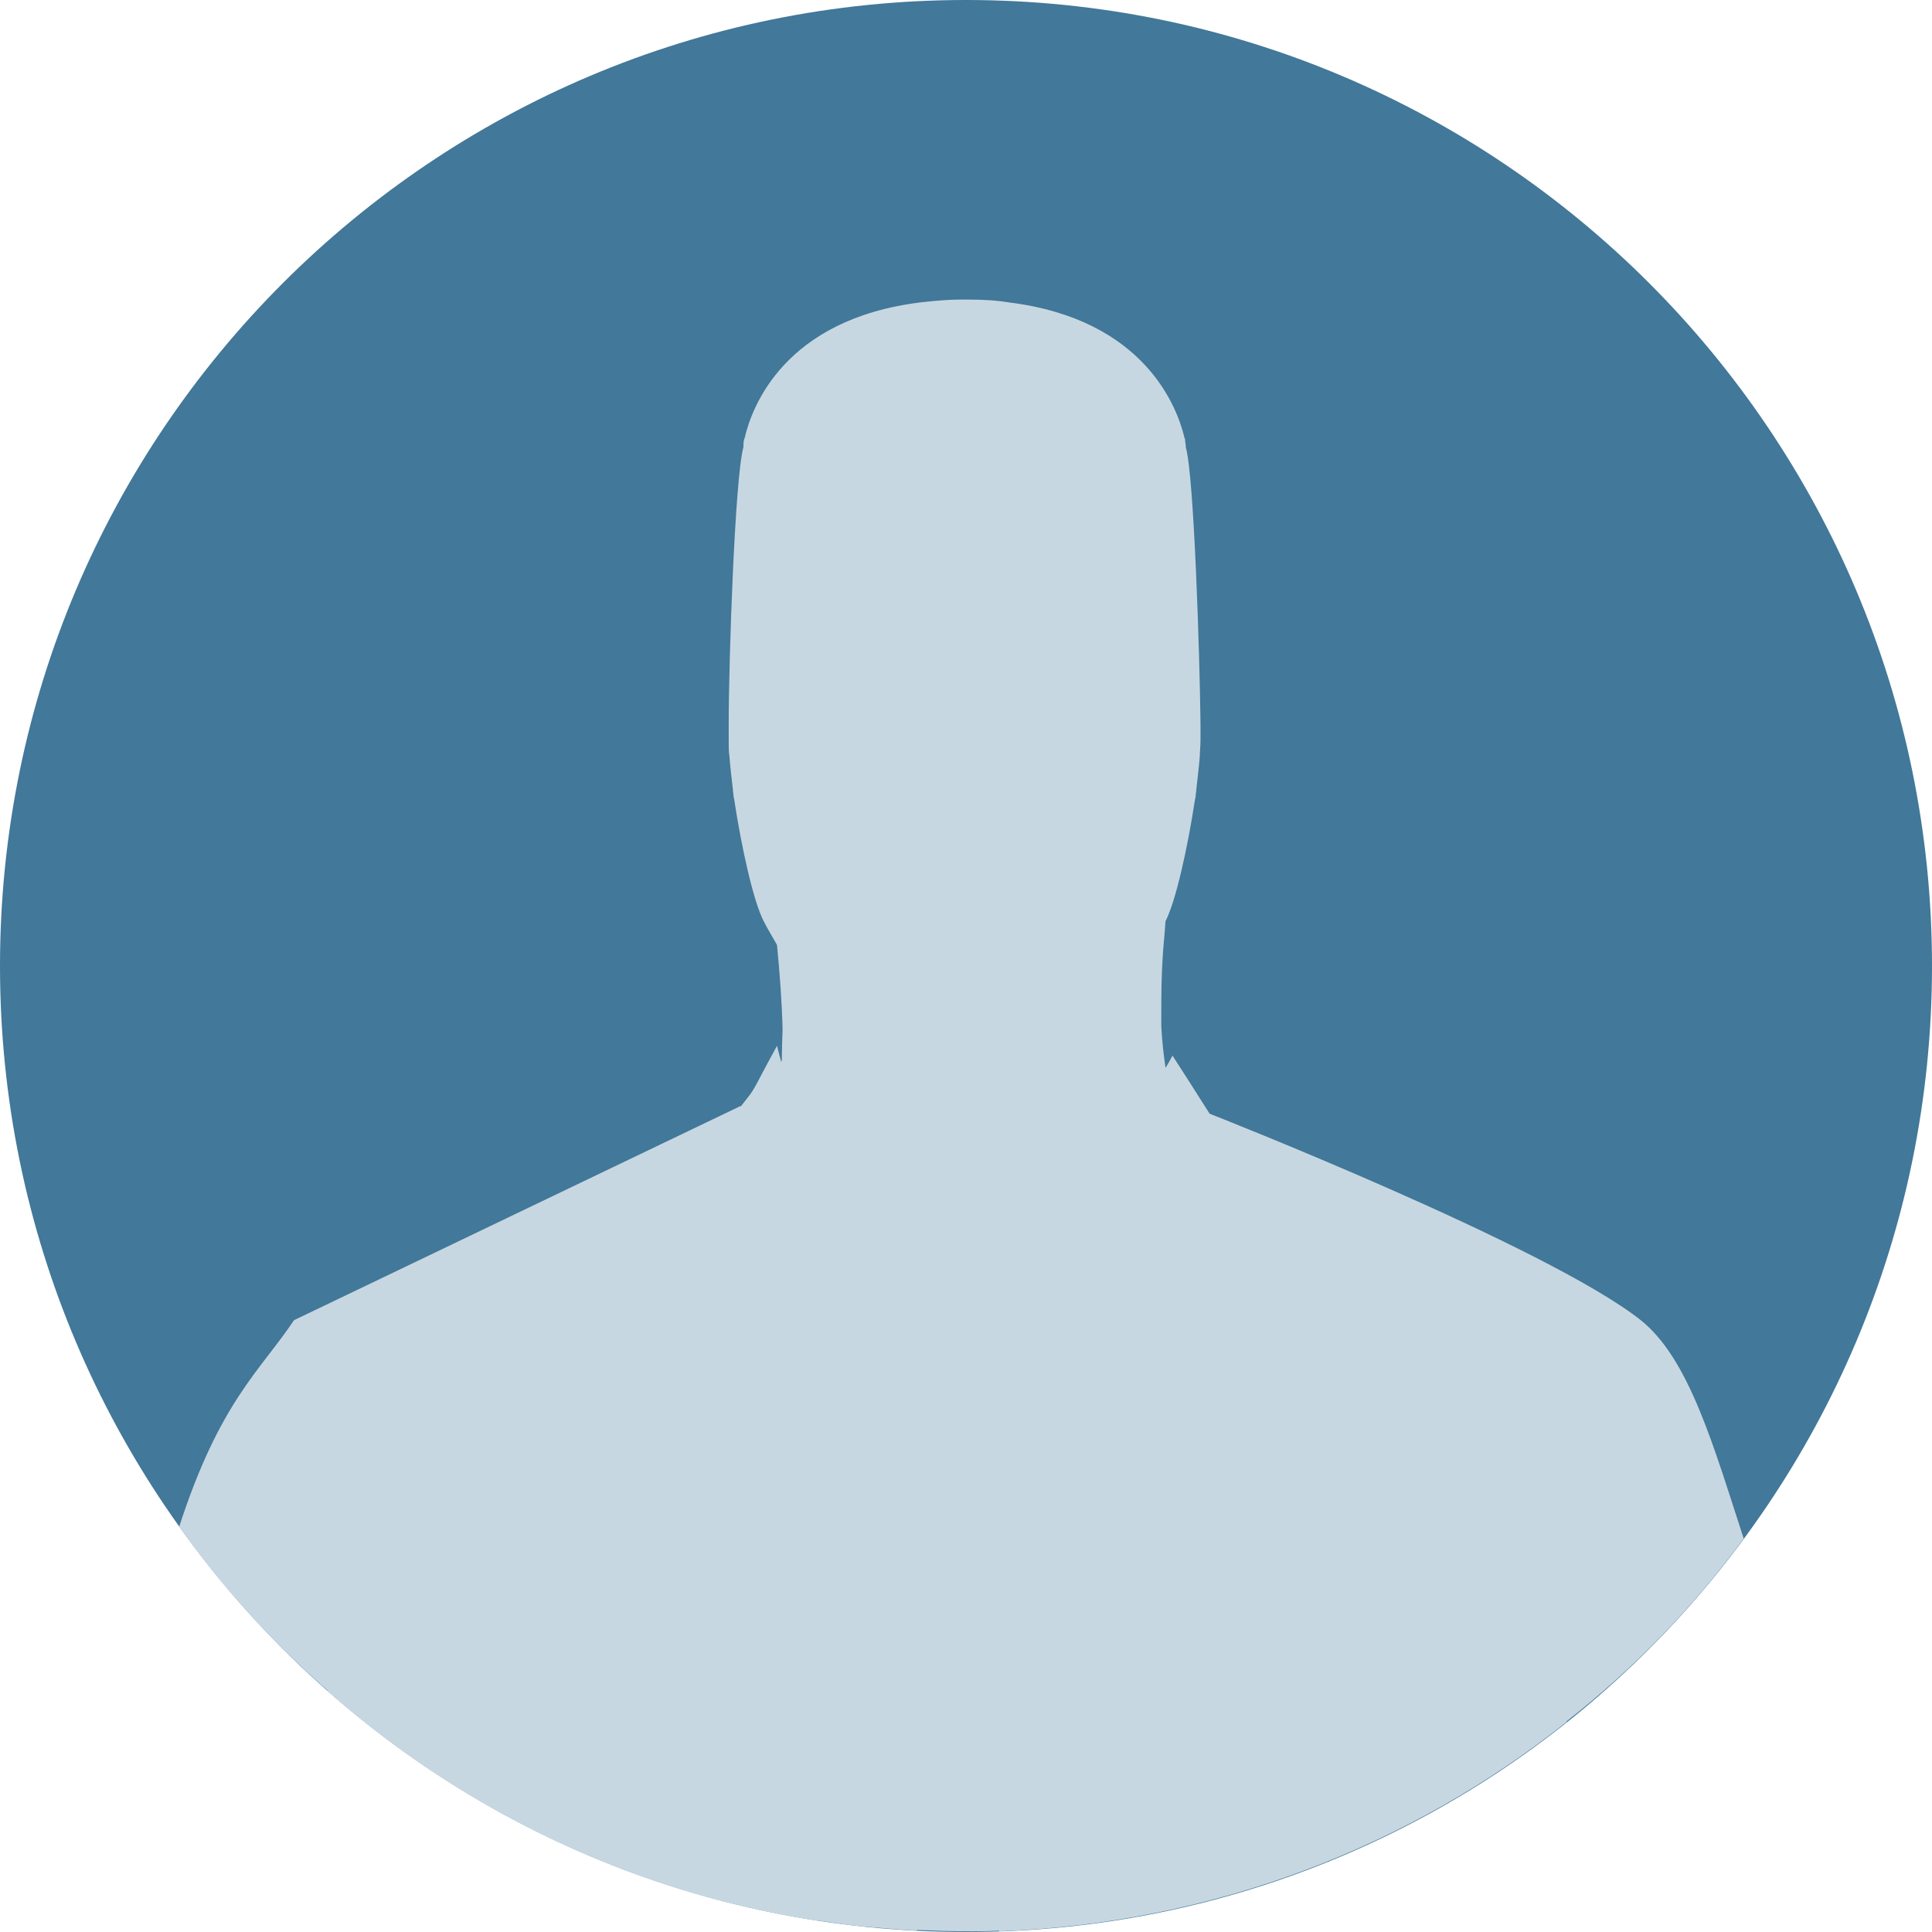
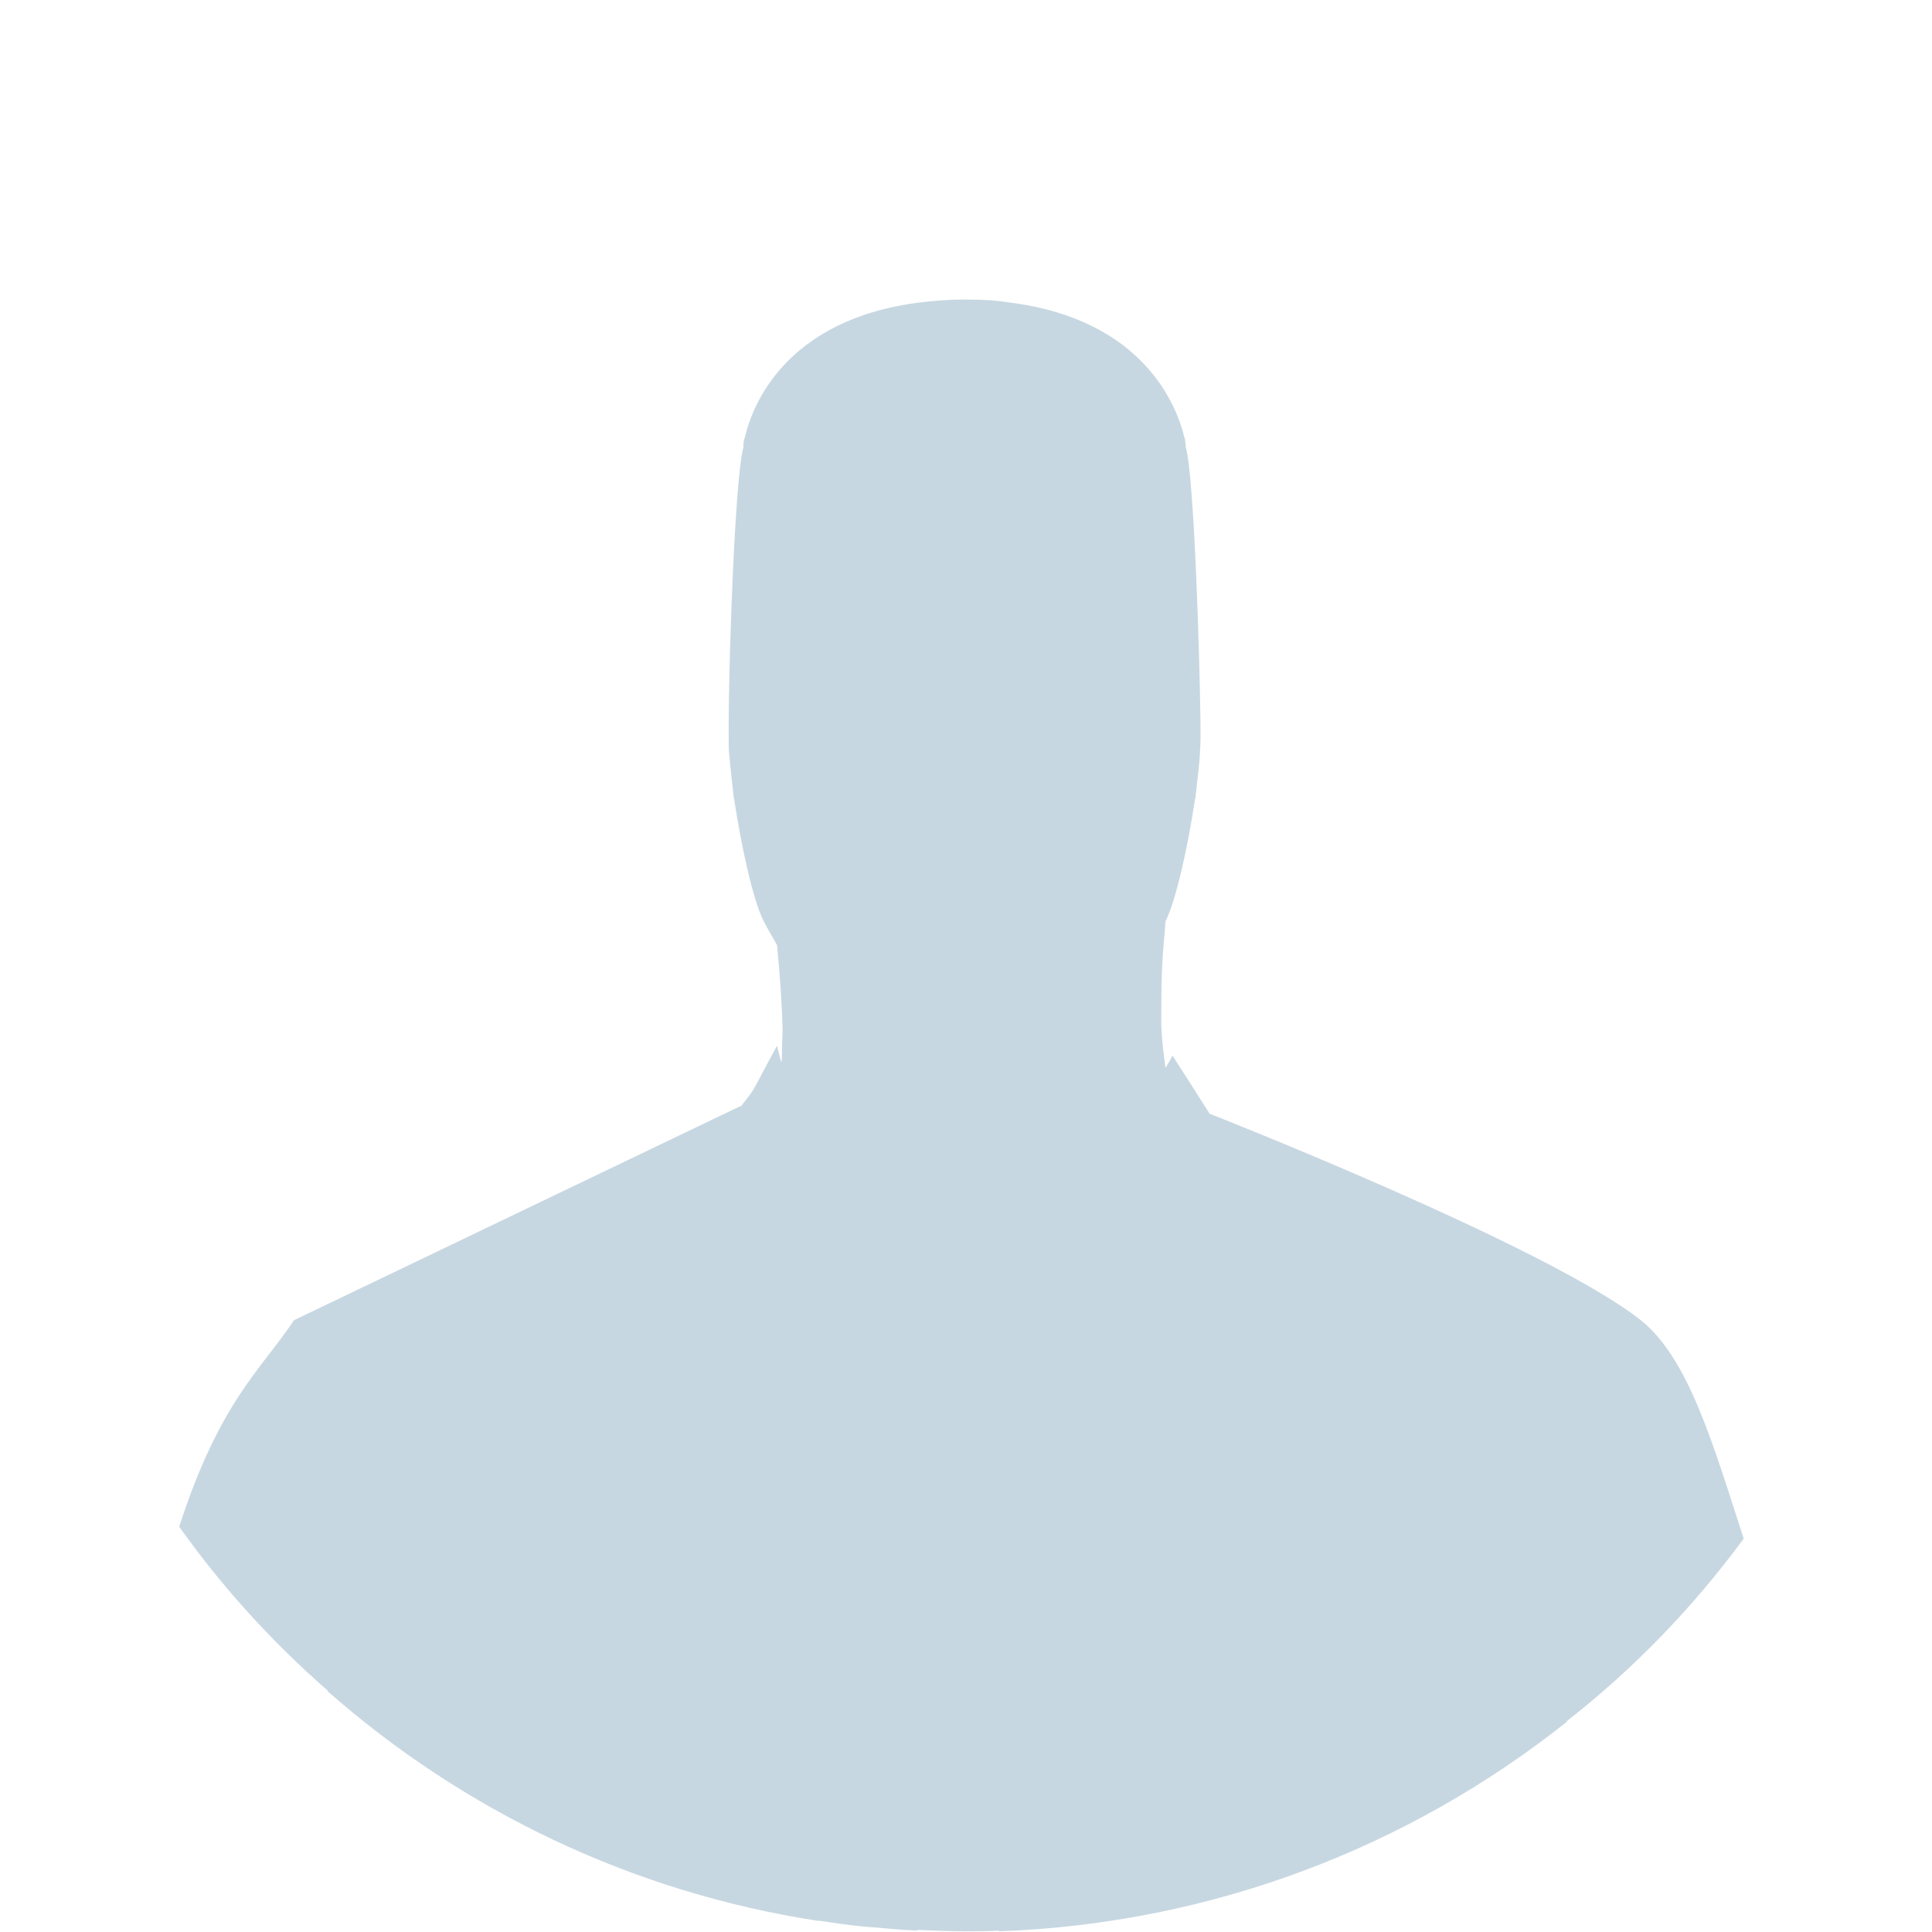
<svg xmlns="http://www.w3.org/2000/svg" version="1.1" id="Camada_1" x="0px" y="0px" viewBox="0 0 276 276" style="enable-background:new 0 0 276 276;" xml:space="preserve">
  <style type="text/css">
	.st0{fill:#427899;}
	.st1{fill-rule:evenodd;clip-rule:evenodd;fill:#C7D7E1;}
</style>
-   <path class="st0" d="M138,0c76.2,0,138,61.8,138,138s-61.8,138-138,138S0,214.2,0,138S61.8,0,138,0L138,0z" />
  <path class="st1" d="M249.1,219.8c-4.3-13.2-7.8-25.7-14.7-31.2c-13.4-10.6-61.6-29.5-61.6-29.5c-1.5-2.4-4.4-6.9-5.3-8.3  c-0.3,0.6-0.6,1.1-0.9,1.6c0,0,0,0.1-0.1,0.1c-0.3-2-0.5-3.9-0.6-5.9c0-0.5,0-0.9,0-1.1c0-2.9,0-5.8,0.2-8.8  c0.1-1.7,0.3-3.4,0.4-5.1c0,0,0,0,0,0c1.5-2.9,3.2-10.7,4.2-17.3c0-0.2,0.1-0.3,0.1-0.5c0-0.3,0.1-0.7,0.1-1  c0.2-1.8,0.4-3.4,0.5-4.8c0-0.6,0.1-1.4,0.1-2.3c0-0.2,0-0.5,0-0.8c0-0.1,0-0.1,0-0.2c0-0.4,0-0.7,0-1.2c0,0,0-0.1,0-0.1  c-0.1-9.2-0.9-35.4-2.1-39.5c0,0,0-0.1,0-0.2c-0.1-0.6-0.1-0.9-0.1-0.9c0-0.1-0.1-0.2-0.1-0.3c-1-4.2-5.6-16.9-25.1-19.3  c-1.8-0.3-3.7-0.4-5.7-0.4c-0.2,0-0.4,0-0.6,0c-0.2,0-0.4,0-0.6,0c-2,0-3.9,0.2-5.7,0.4c-19.5,2.4-24.1,15-25.1,19.3  c0,0.1-0.1,0.2-0.1,0.3c0,0-0.1,0.3-0.1,0.9c0,0.1,0,0.2,0,0.2c-1.2,4.2-2.1,30.3-2.1,39.5c0,0,0,0.1,0,0.1c0,0.4,0,0.8,0,1.2  c0,0.1,0,0.1,0,0.2c0,0.3,0,0.6,0,0.8c0,0.9,0,1.7,0.1,2.3c0.1,1.4,0.3,3,0.5,4.8c0,0.3,0.1,0.7,0.1,1c0,0.2,0.1,0.3,0.1,0.5  c1,6.6,2.7,14.4,4.2,17.3c0.6,1.2,1.3,2.3,1.9,3.4c0.4,4.1,0.7,8.1,0.8,12.1c0,0.3-0.1,2.1-0.1,4c0,0.2,0,0.4-0.1,0.6  c-0.2-0.7-0.4-1.5-0.6-2.3c-4.1,7.5-2.7,5.5-5.2,8.7c0,0,0,0,0-0.1L42,188.6c-4.8,7.2-10.6,11.6-16.4,29.5  c6.1,8.6,13.3,16.5,21.2,23.4c0,0,0,0,0,0.1c19.3,17,43.4,28.7,70,32.8l0,0c0.1,0,0.2,0,0.3,0c2,0.3,4,0.6,6,0.8  c0.4,0,0.9,0.1,1.3,0.1c0,0,0,0,0,0c2.2,0.2,4.4,0.4,6.6,0.5c0,0,0-0.1,0-0.1c2.3,0.1,4.7,0.2,7,0.2c1.6,0,3.2,0,4.7-0.1  c0,0,0,0.1,0,0.1c30.6-1.1,58.7-12.1,81.1-29.9c0,0,0-0.1,0-0.1C233.4,238.4,241.9,229.6,249.1,219.8z" />
</svg>